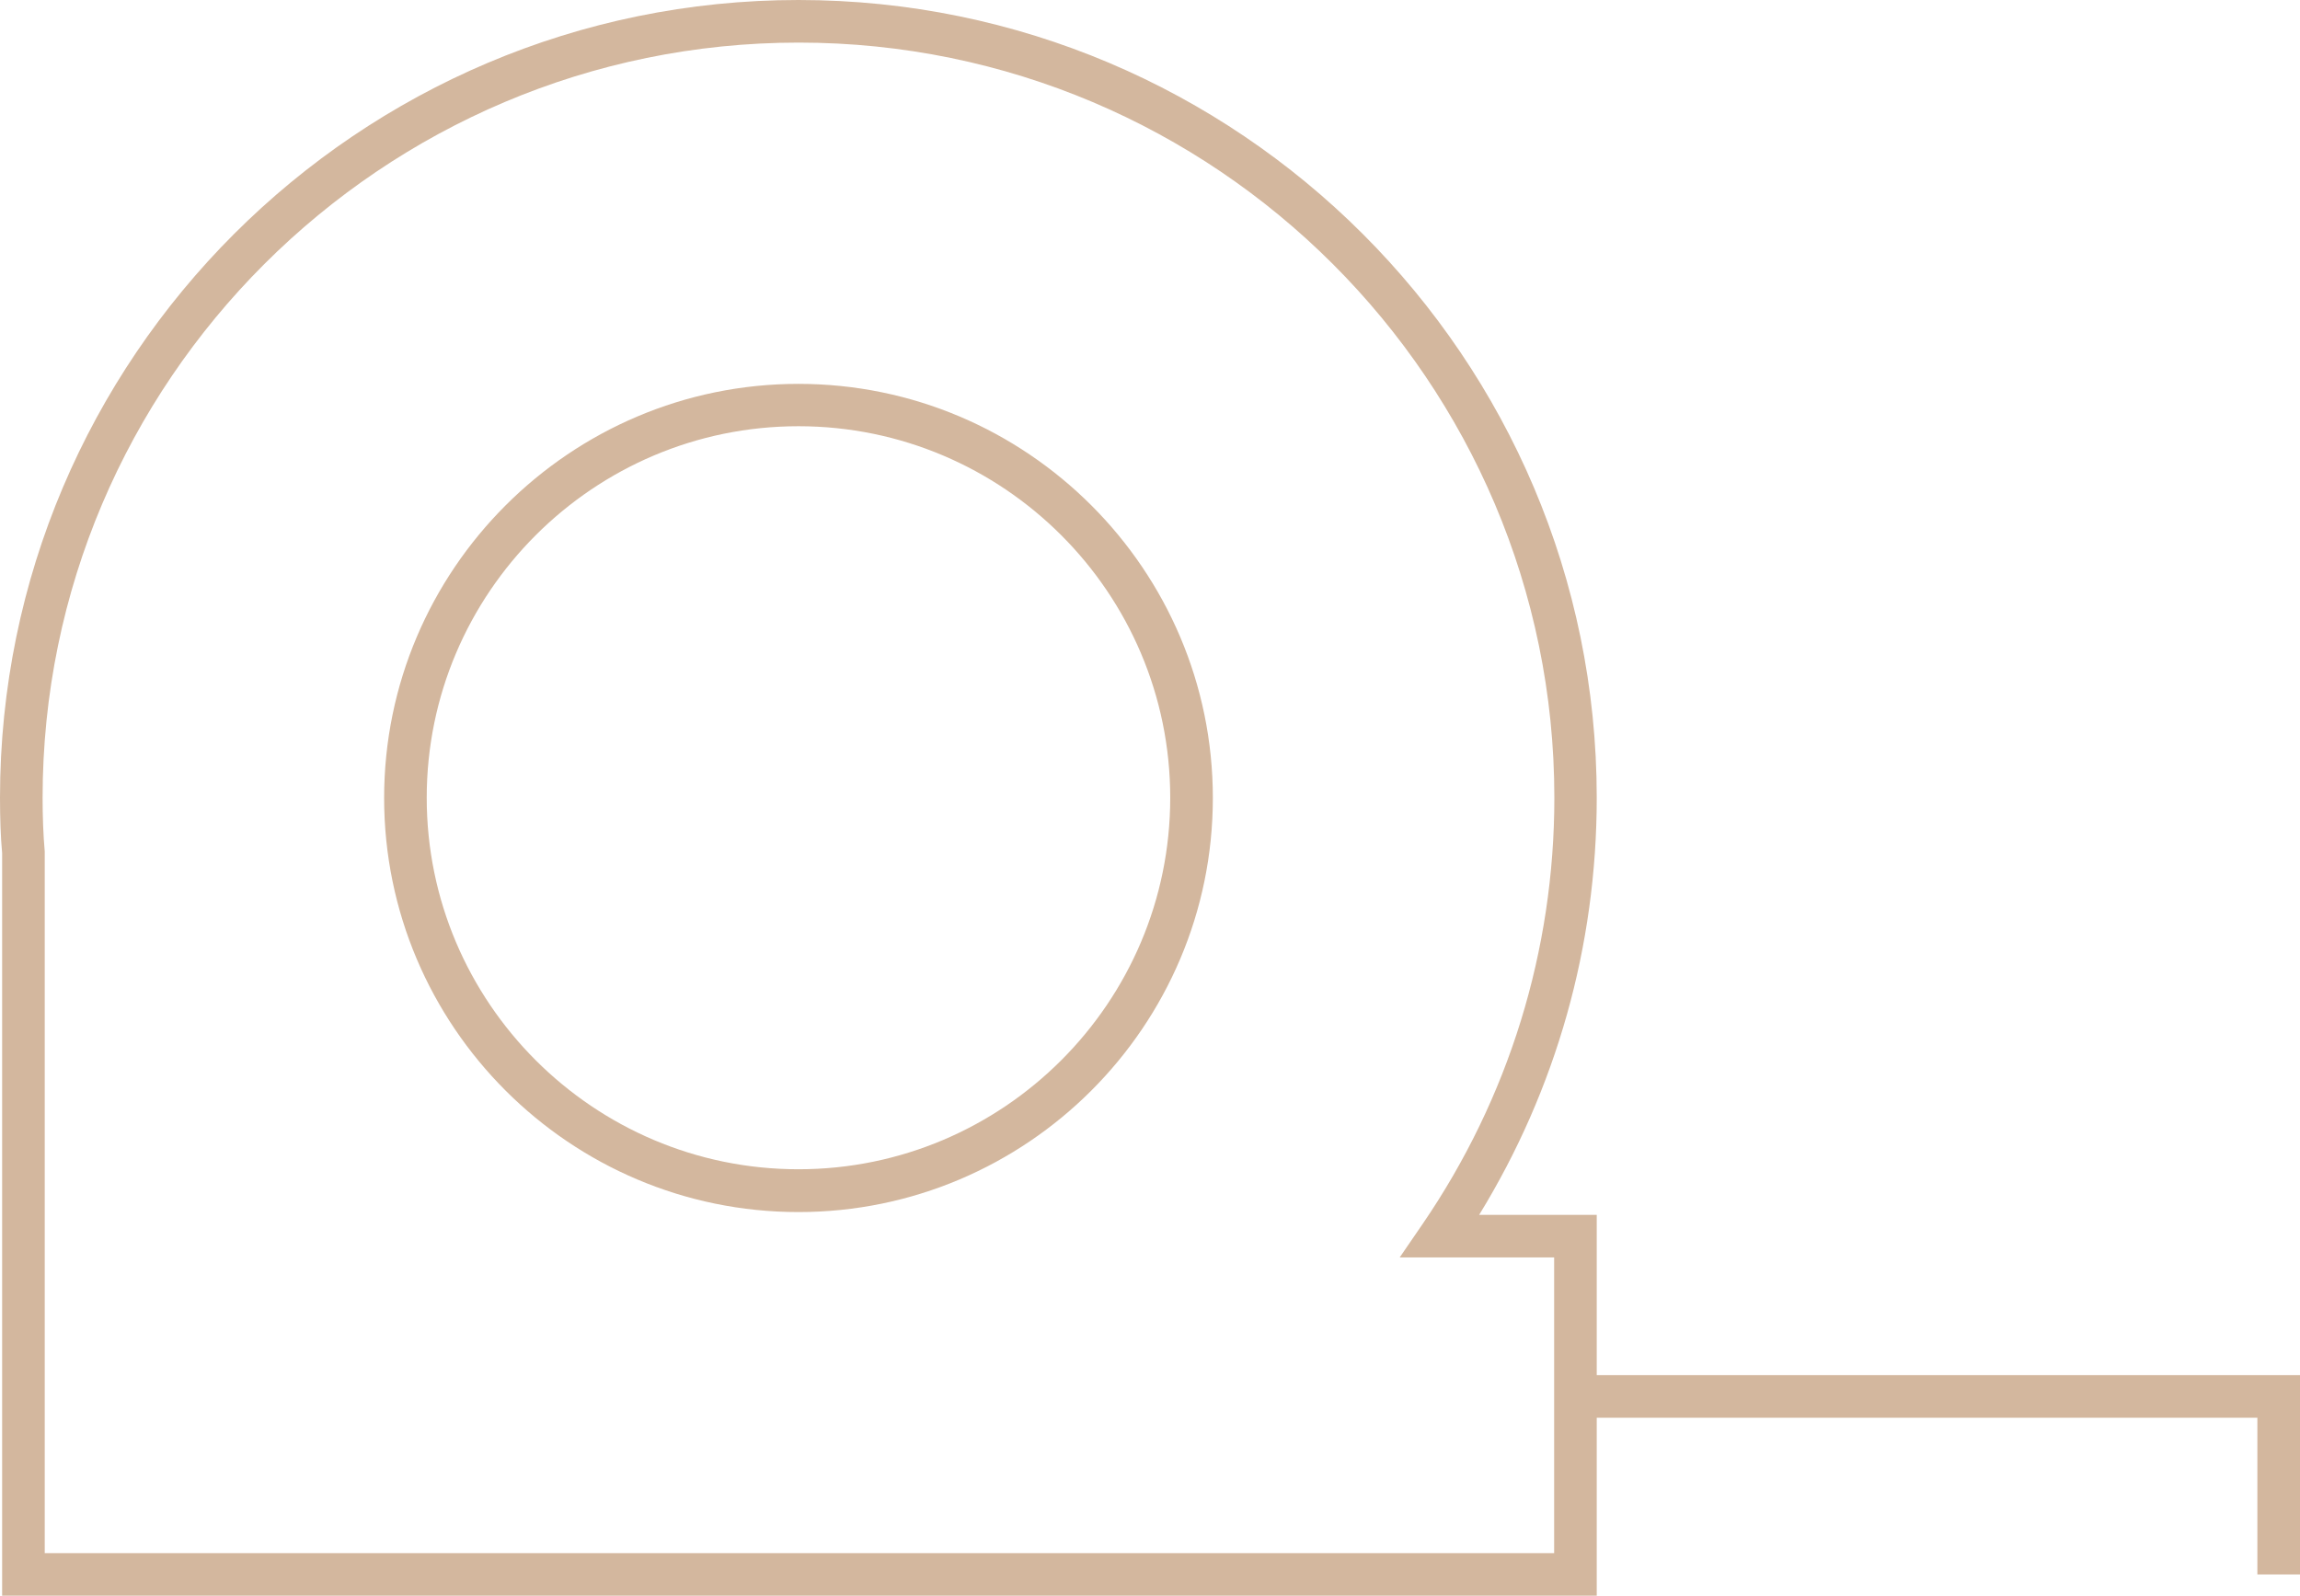
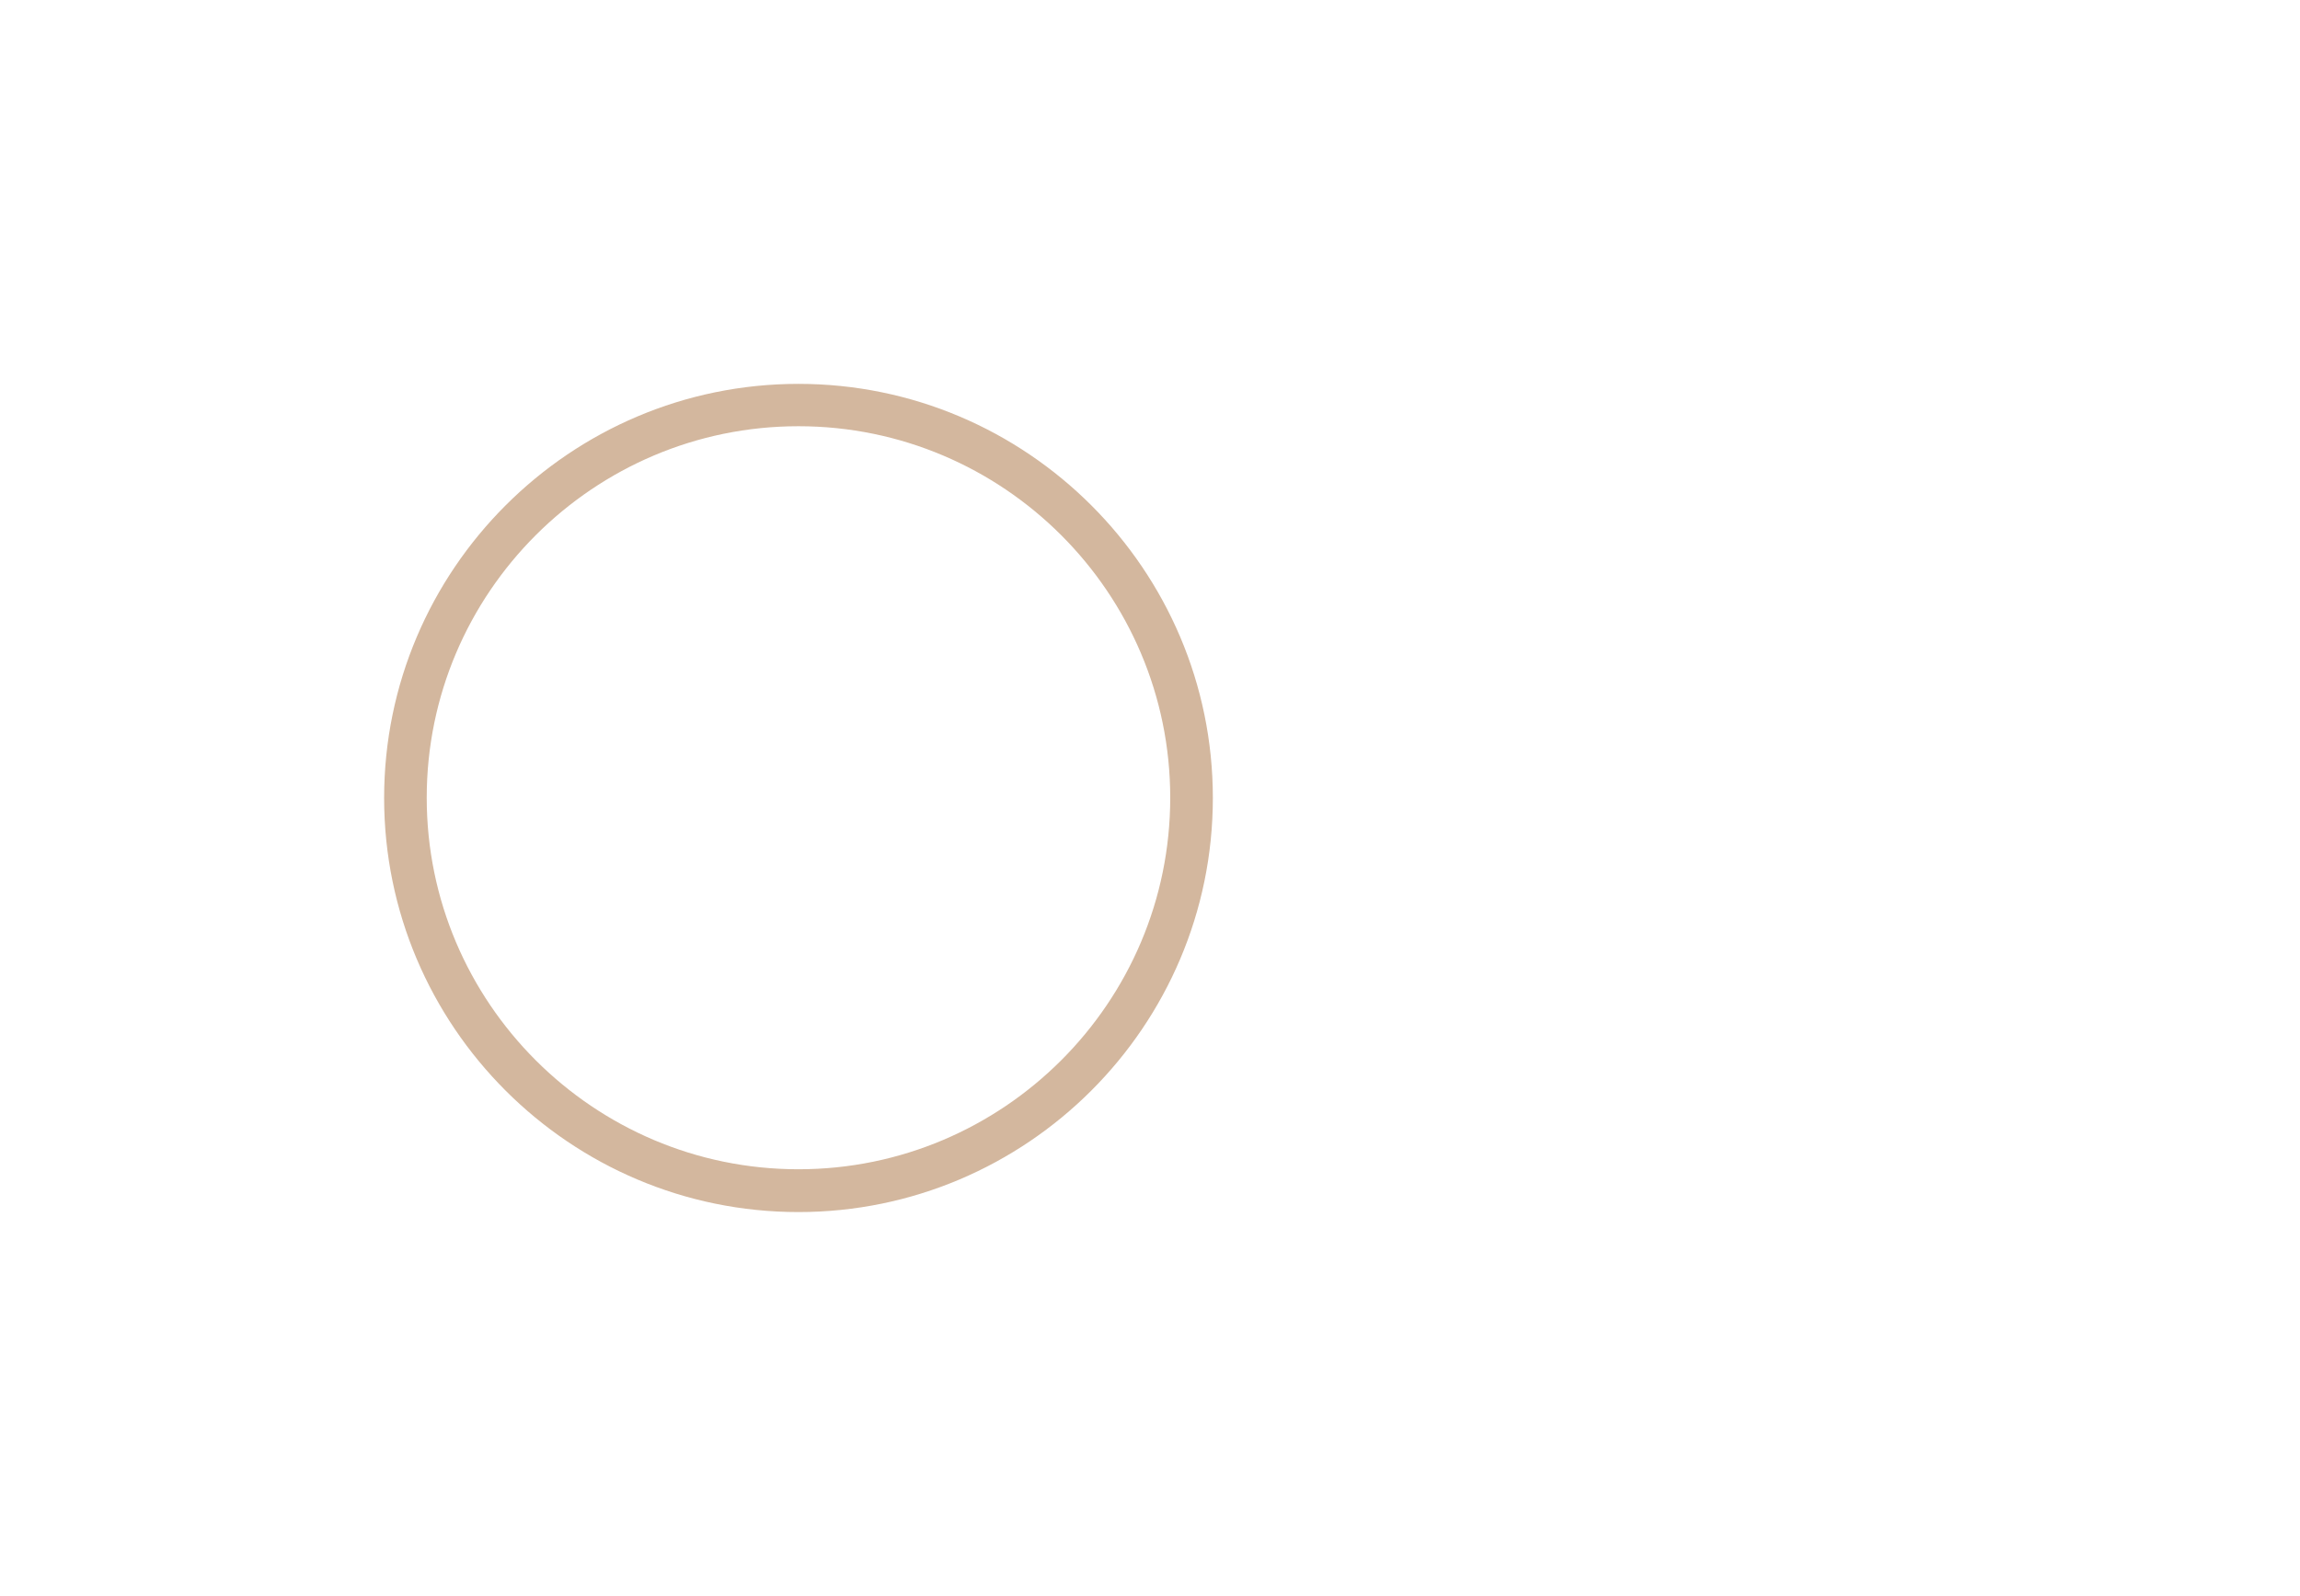
<svg xmlns="http://www.w3.org/2000/svg" width="98" height="68" viewBox="0 0 98 68" fill="none">
  <g clip-path="url(#clip0_2215_205)">
-     <path d="M68.035 68H0.091V36.354C0.027 35.665 0 34.848 0 33.995C0 15.251 15.259 0 34.022 0C52.785 0 68.035 15.251 68.035 33.995C68.035 40.31 66.311 46.416 63.025 51.769H68.035V68ZM1.906 66.186H66.22V53.584H59.639L60.61 52.168C64.286 46.797 66.229 40.51 66.229 33.995C66.229 16.249 51.787 1.815 34.031 1.815C16.276 1.815 1.815 16.249 1.815 33.995C1.815 34.794 1.843 35.565 1.906 36.282V66.186Z" fill="#D3B79E" />
-     <path d="M98 67.093H96.184V60.415H67.128V58.601H98V67.093Z" fill="#D3B79E" />
    <path d="M34.022 51.651C24.282 51.651 16.367 43.73 16.367 34.004C16.367 24.278 24.291 16.358 34.022 16.358C43.753 16.358 51.678 24.278 51.678 34.004C51.678 43.73 43.753 51.651 34.022 51.651ZM34.022 18.163C25.29 18.163 18.182 25.267 18.182 33.995C18.182 42.723 25.29 49.827 34.022 49.827C42.755 49.827 49.862 42.723 49.862 33.995C49.862 25.267 42.755 18.163 34.022 18.163Z" fill="#D3B79E" />
  </g>
  <defs>
    <clipPath id="clip0_2215_205">
      <rect width="98" height="68" fill="white" />
    </clipPath>
  </defs>
</svg>